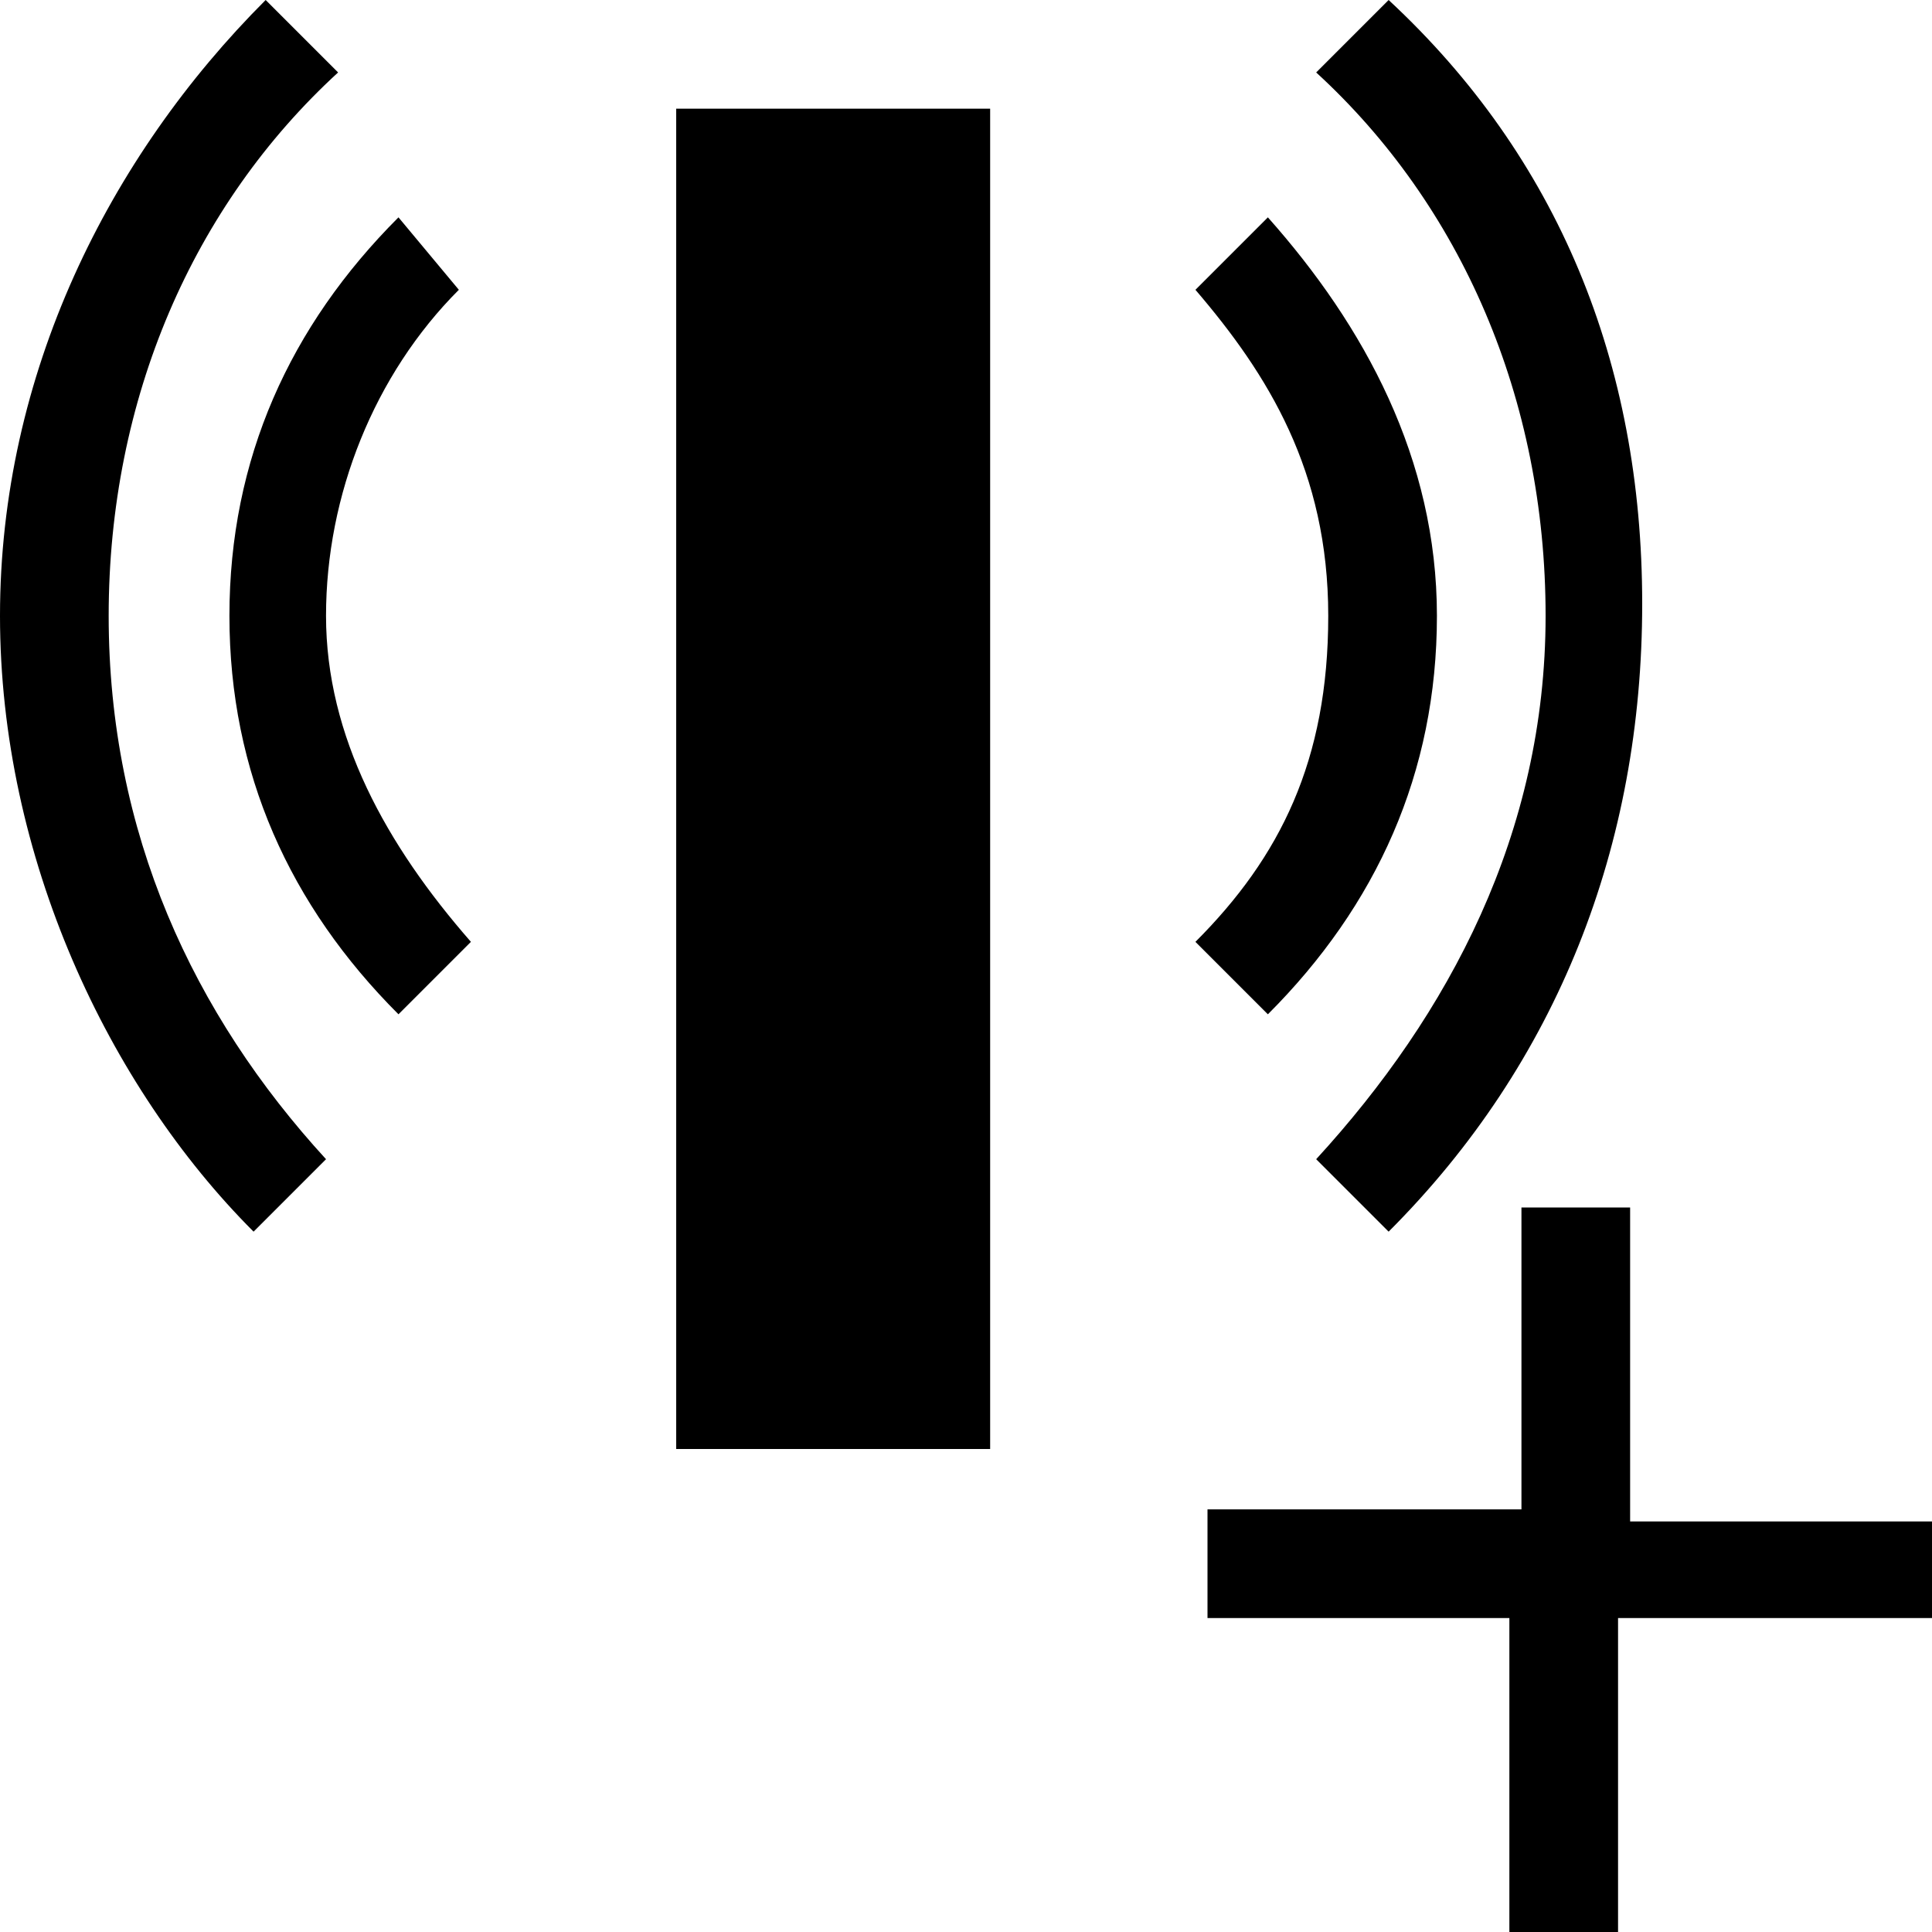
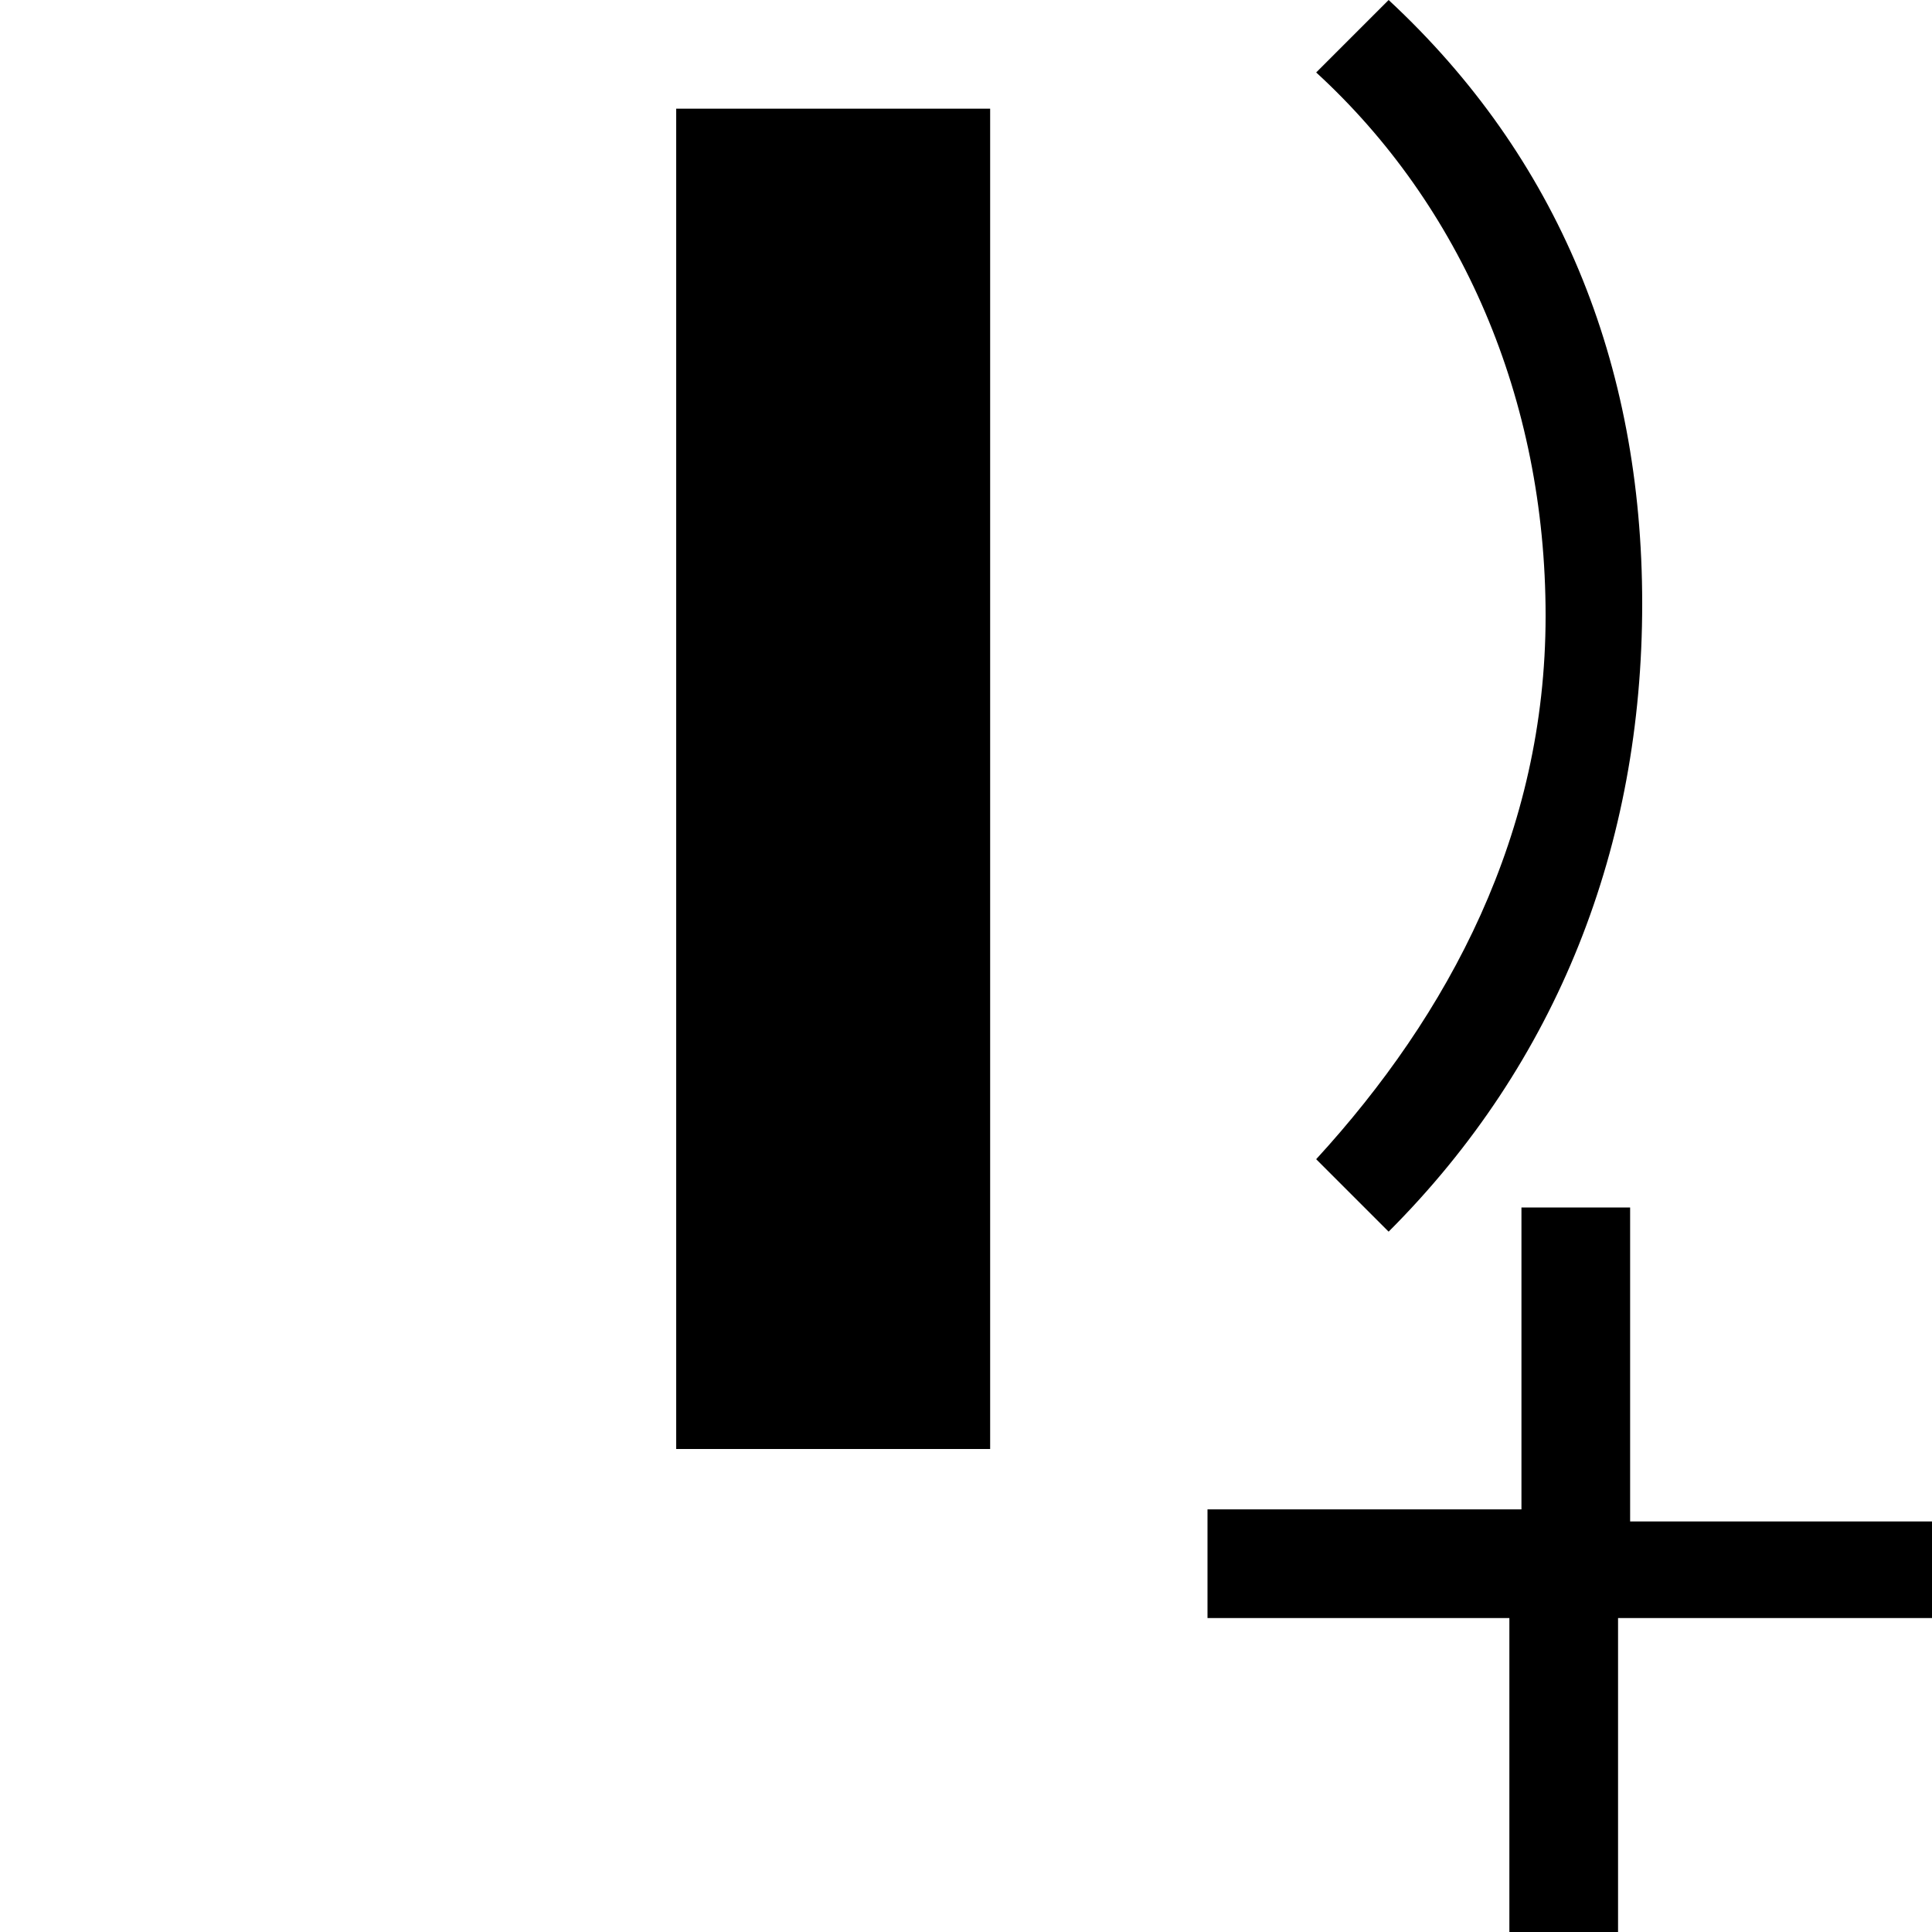
<svg xmlns="http://www.w3.org/2000/svg" version="1.1" id="Layer_1" x="0px" y="0px" viewBox="0 0 16 16" style="enable-background:new 0 0 16 16;" xml:space="preserve">
  <g>
    <g>
-       <path d="M10.5,1.8L9.9,2.4C10.5,3.1,11,3.9,11,5.1s-0.4,2-1.1,2.7l0.6,0.6c0.9-0.9,1.4-2,1.4-3.3S11.3,2.7,10.5,1.8z" />
      <path d="M11.5,0l-0.6,0.6c1.2,1.1,1.9,2.7,1.9,4.5c0,1.8-0.8,3.3-1.9,4.5l0.6,0.6C12.9,8.8,13.6,7,13.6,5S12.9,1.3,11.5,0z" />
-       <path d="M3.3,1.8c-0.9,0.9-1.4,2-1.4,3.3s0.5,2.4,1.4,3.3l0.6-0.6C3.2,7,2.7,6.1,2.7,5.1s0.4-2,1.1-2.7L3.3,1.8z" />
-       <path d="M2.8,0.6L2.2,0C0.9,1.3,0,3.1,0,5.1s0.9,3.9,2.1,5.1l0.6-0.6C1.6,8.4,0.9,6.9,0.9,5.1C0.9,3.3,1.6,1.7,2.8,0.6z" />
    </g>
    <rect x="5.6" y="0.9" width="2.6" height="11.1" />
  </g>
  <path d="M16,13.4h-2.6V16h-0.9v-2.6H10v-0.9h2.6V10h0.9v2.6H16V13.4z" />
</svg>